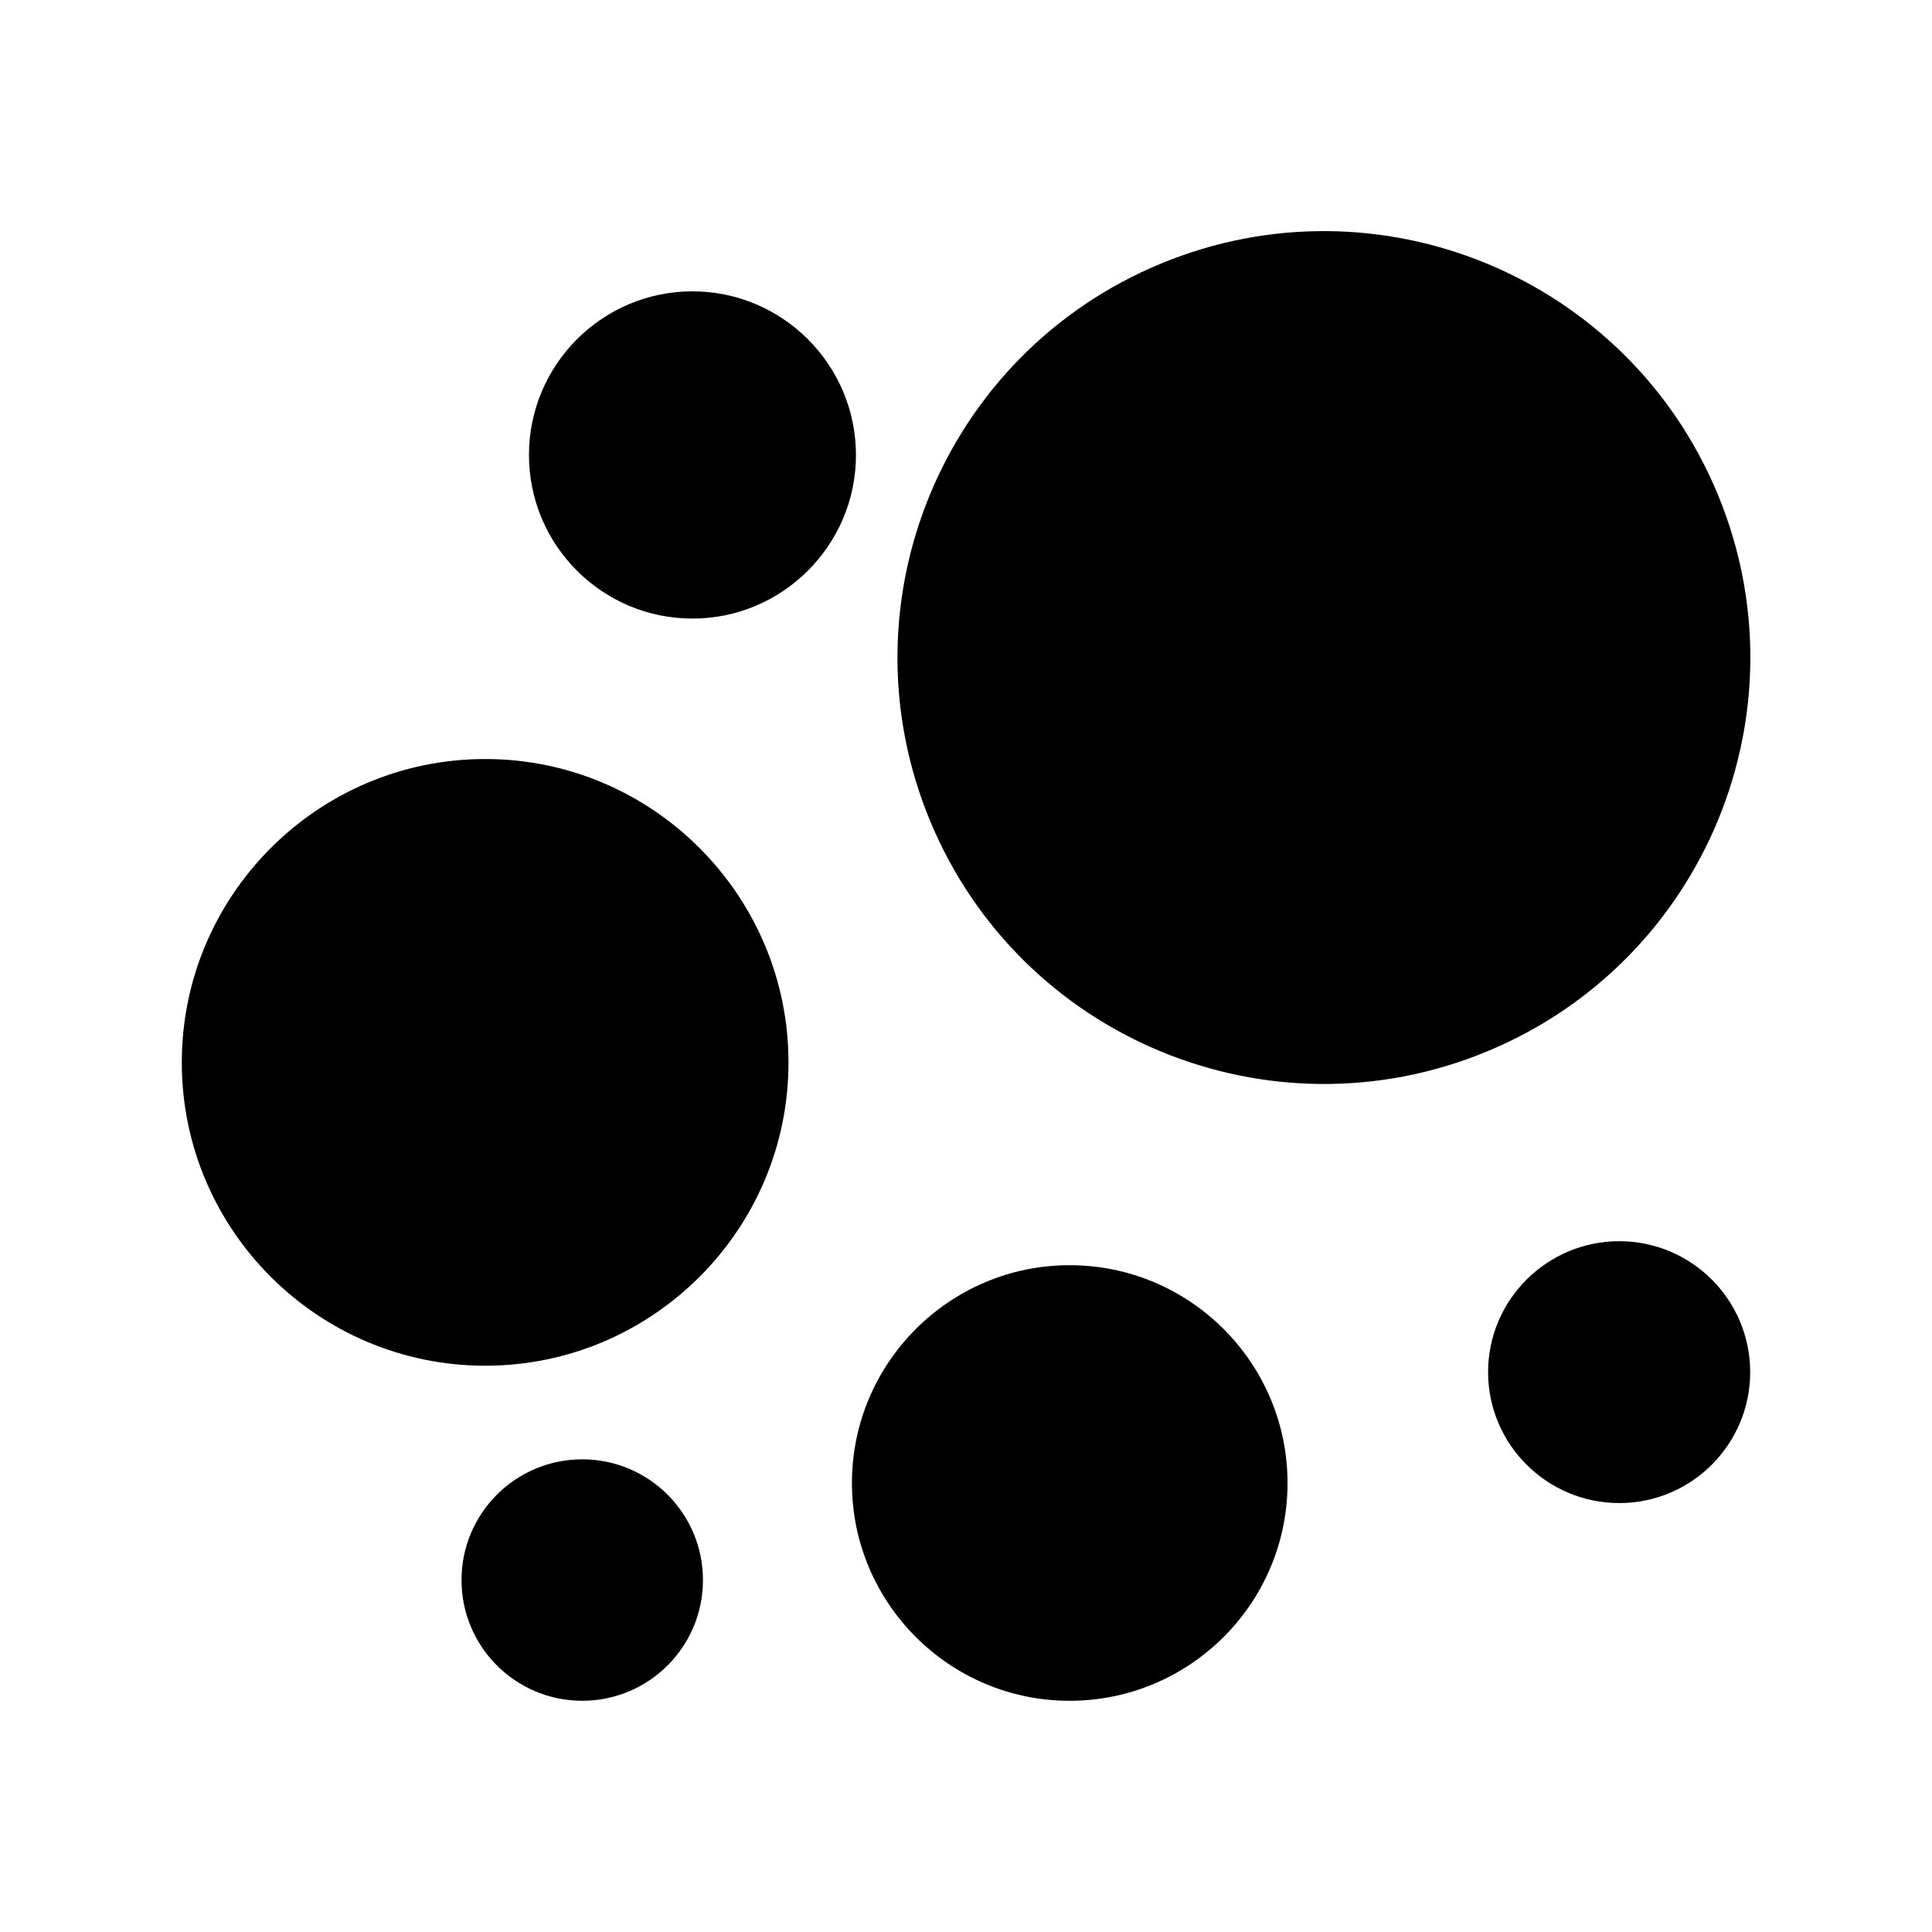
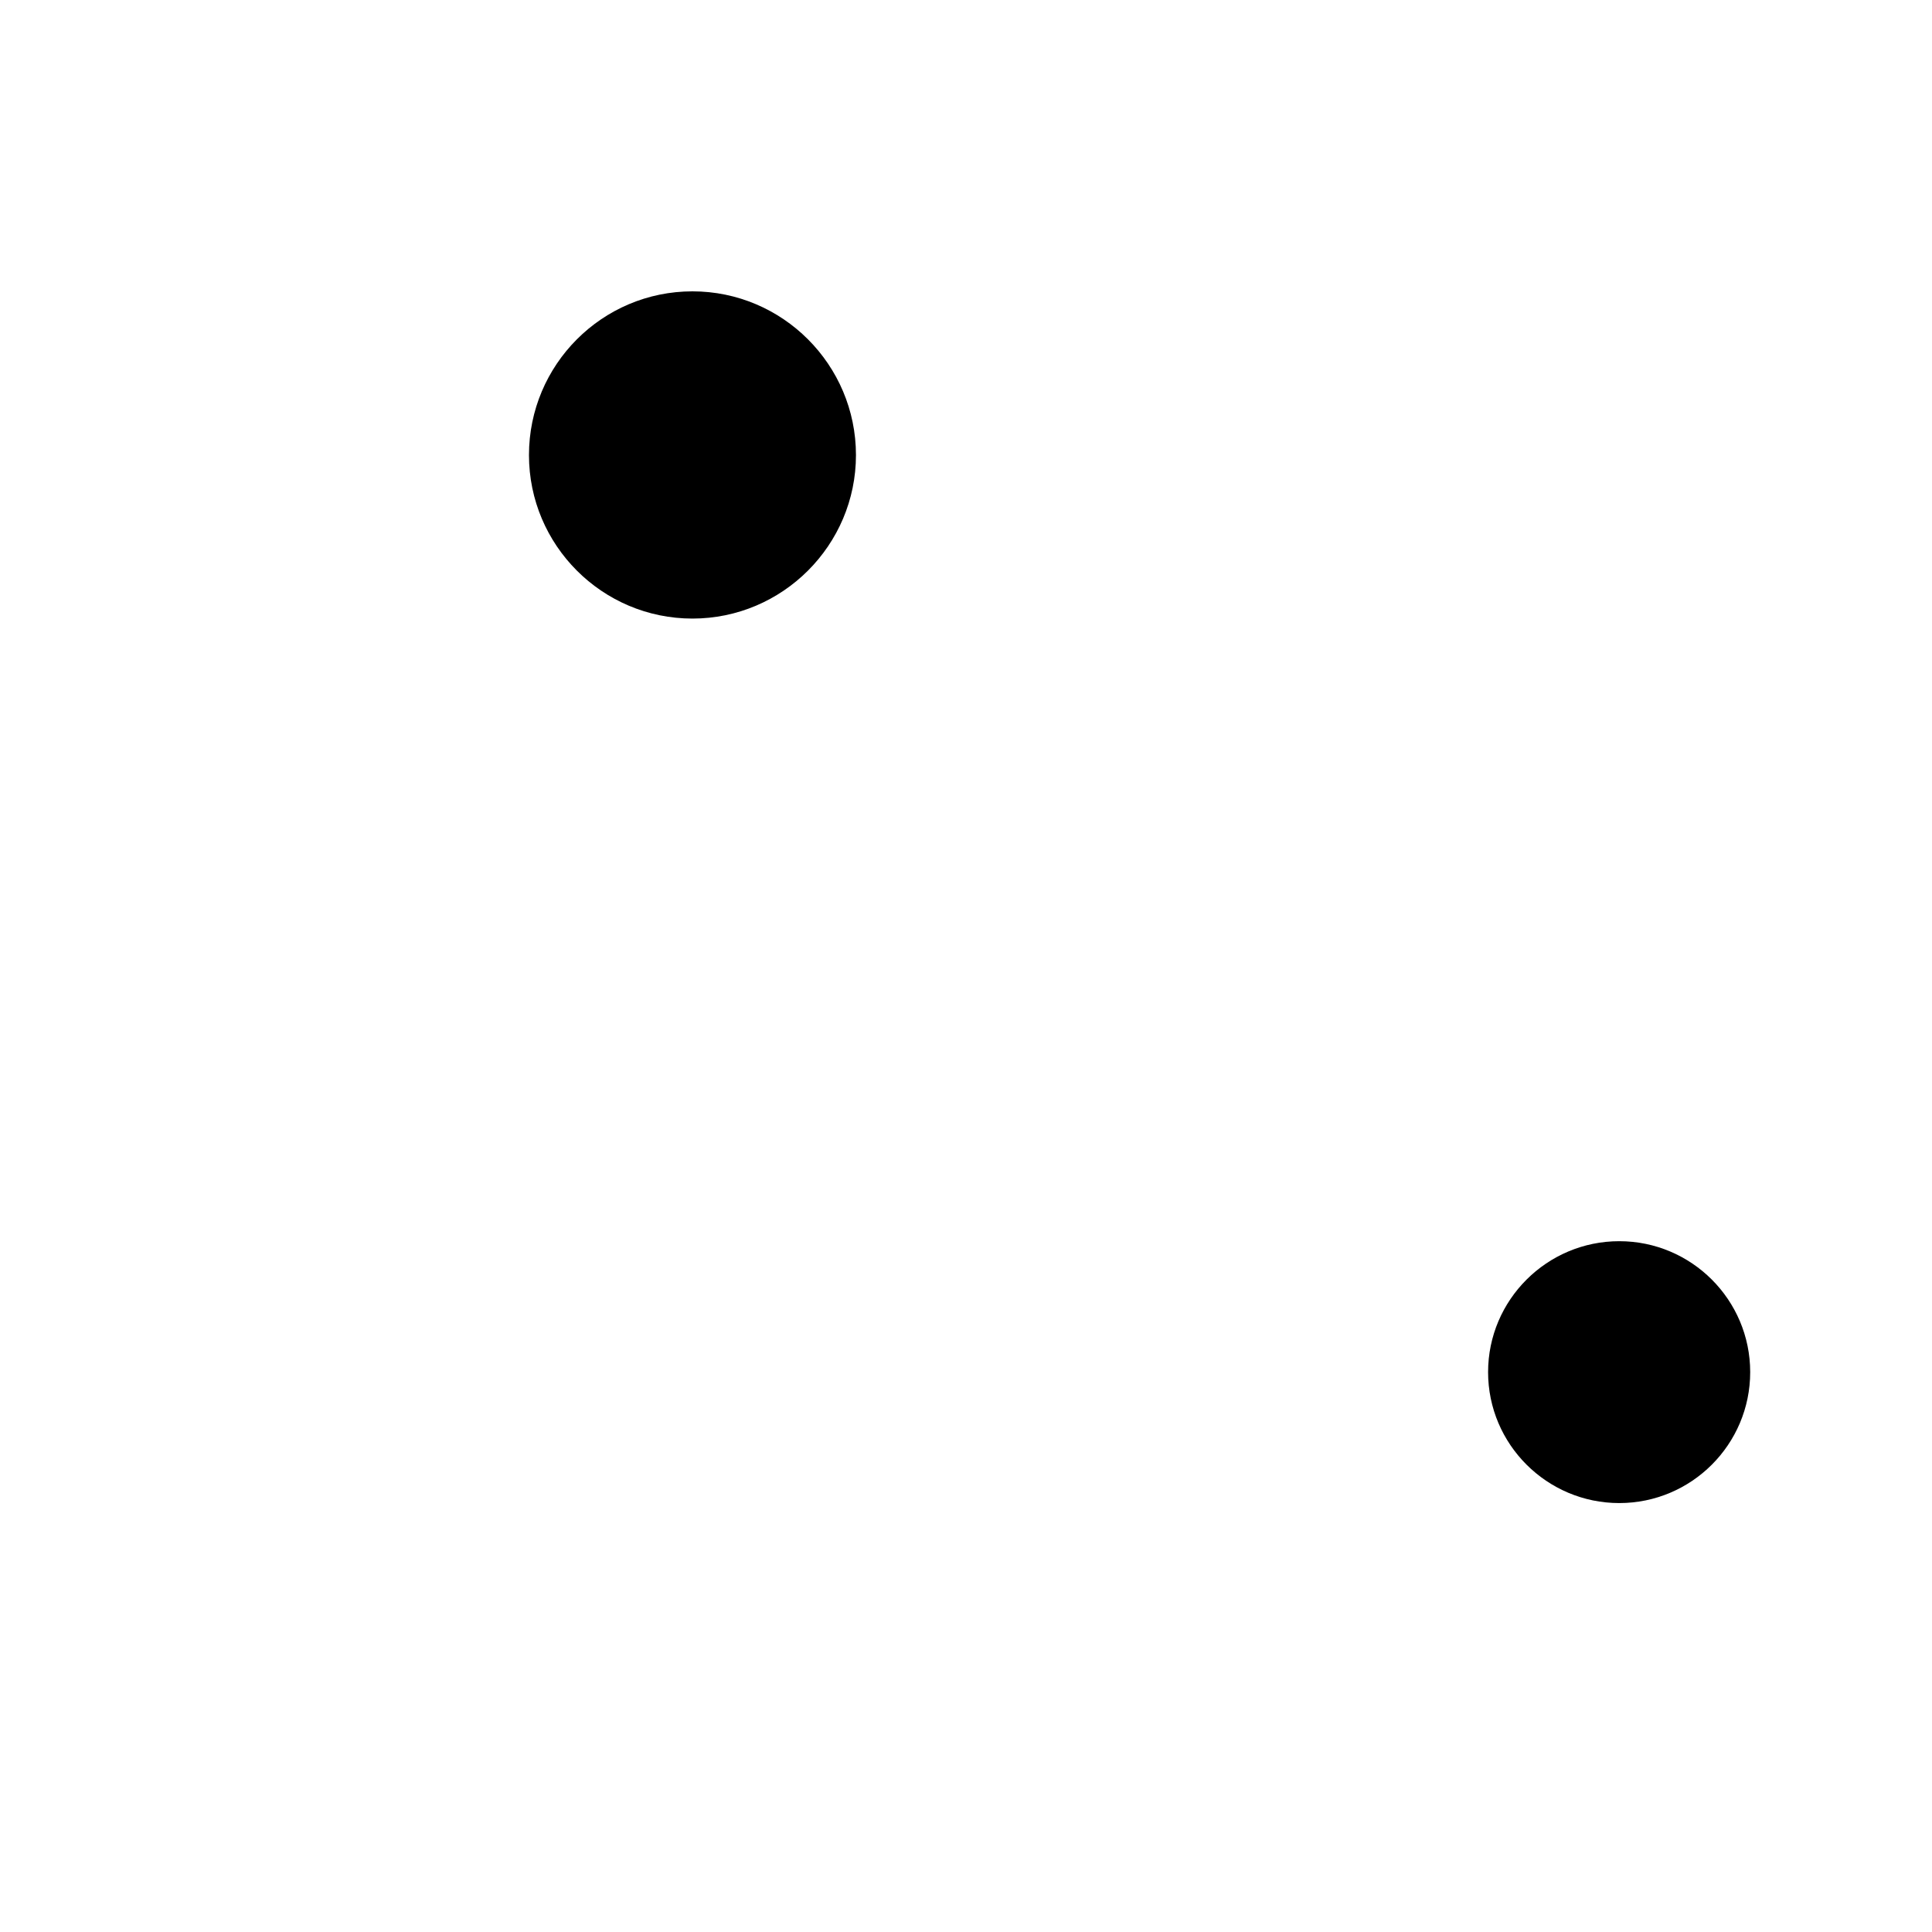
<svg xmlns="http://www.w3.org/2000/svg" fill="#000000" width="800px" height="800px" version="1.1" viewBox="144 144 512 512">
  <g>
-     <path d="m599.23 275.02c23.883 57.648-3.496 123.74-61.145 147.62-57.645 23.879-123.74-3.496-147.62-61.145-23.879-57.648 3.496-123.74 61.145-147.62 57.648-23.879 123.74 3.496 147.62 61.145" />
    <path d="m573.12 472.93c-19.145 0-34.762 15.555-34.762 34.699s15.617 34.699 34.762 34.699c19.145 0 34.699-15.555 34.699-34.699s-15.555-34.699-34.699-34.699z" />
-     <path d="m272.6 505.93c44.273 0 80.359-36.023 80.359-80.359 0-44.336-36.086-80.422-80.359-80.422-44.336 0-80.422 36.086-80.422 80.422 0 44.336 36.086 80.359 80.422 80.359z" />
-     <path d="m330.29 562.73c0 17.668-14.324 31.992-31.992 31.992s-31.992-14.324-31.992-31.992c0-17.672 14.324-31.992 31.992-31.992s31.992 14.32 31.992 31.992" />
    <path d="m327.51 221.21c-23.93 0-43.328 19.461-43.328 43.391 0 23.867 19.398 43.328 43.328 43.328 23.867 0 43.328-19.461 43.328-43.328 0-23.934-19.457-43.391-43.328-43.391z" />
-     <path d="m485.21 537.04c0-31.867-25.883-57.75-57.75-57.75-31.805 0-57.688 25.883-57.688 57.75 0 31.805 25.883 57.688 57.688 57.688 31.863 0 57.75-25.887 57.75-57.688z" />
  </g>
</svg>